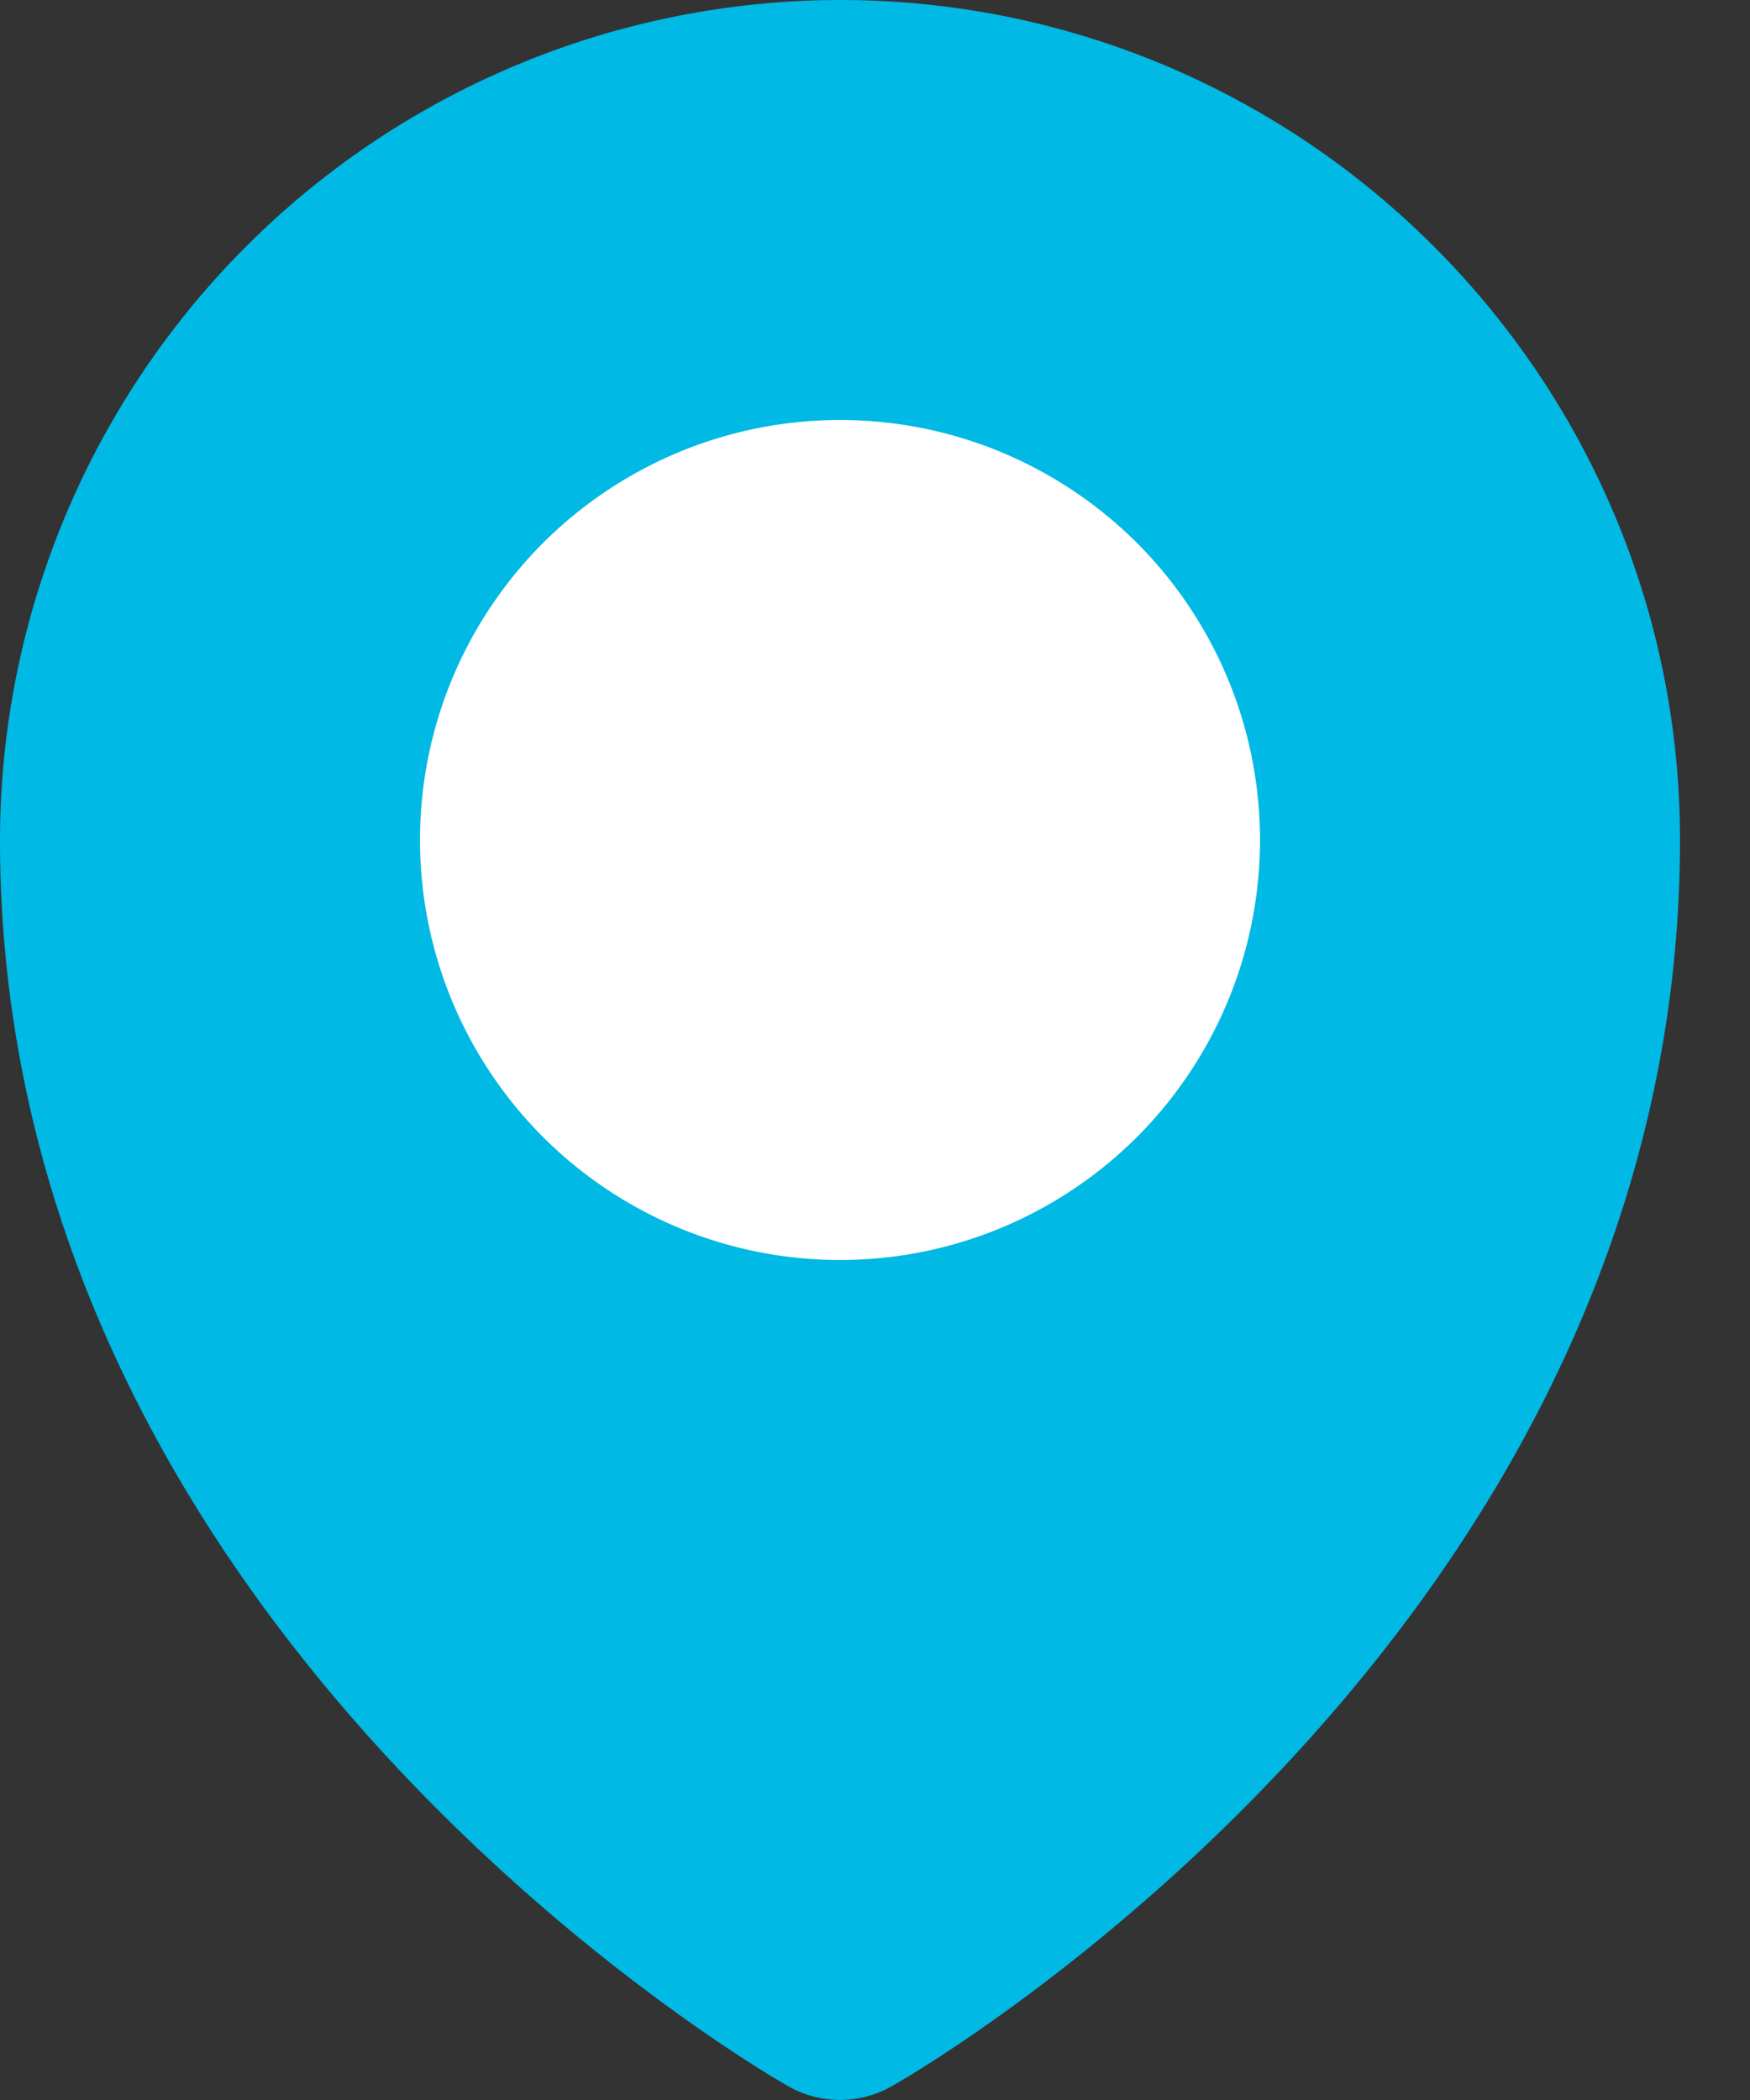
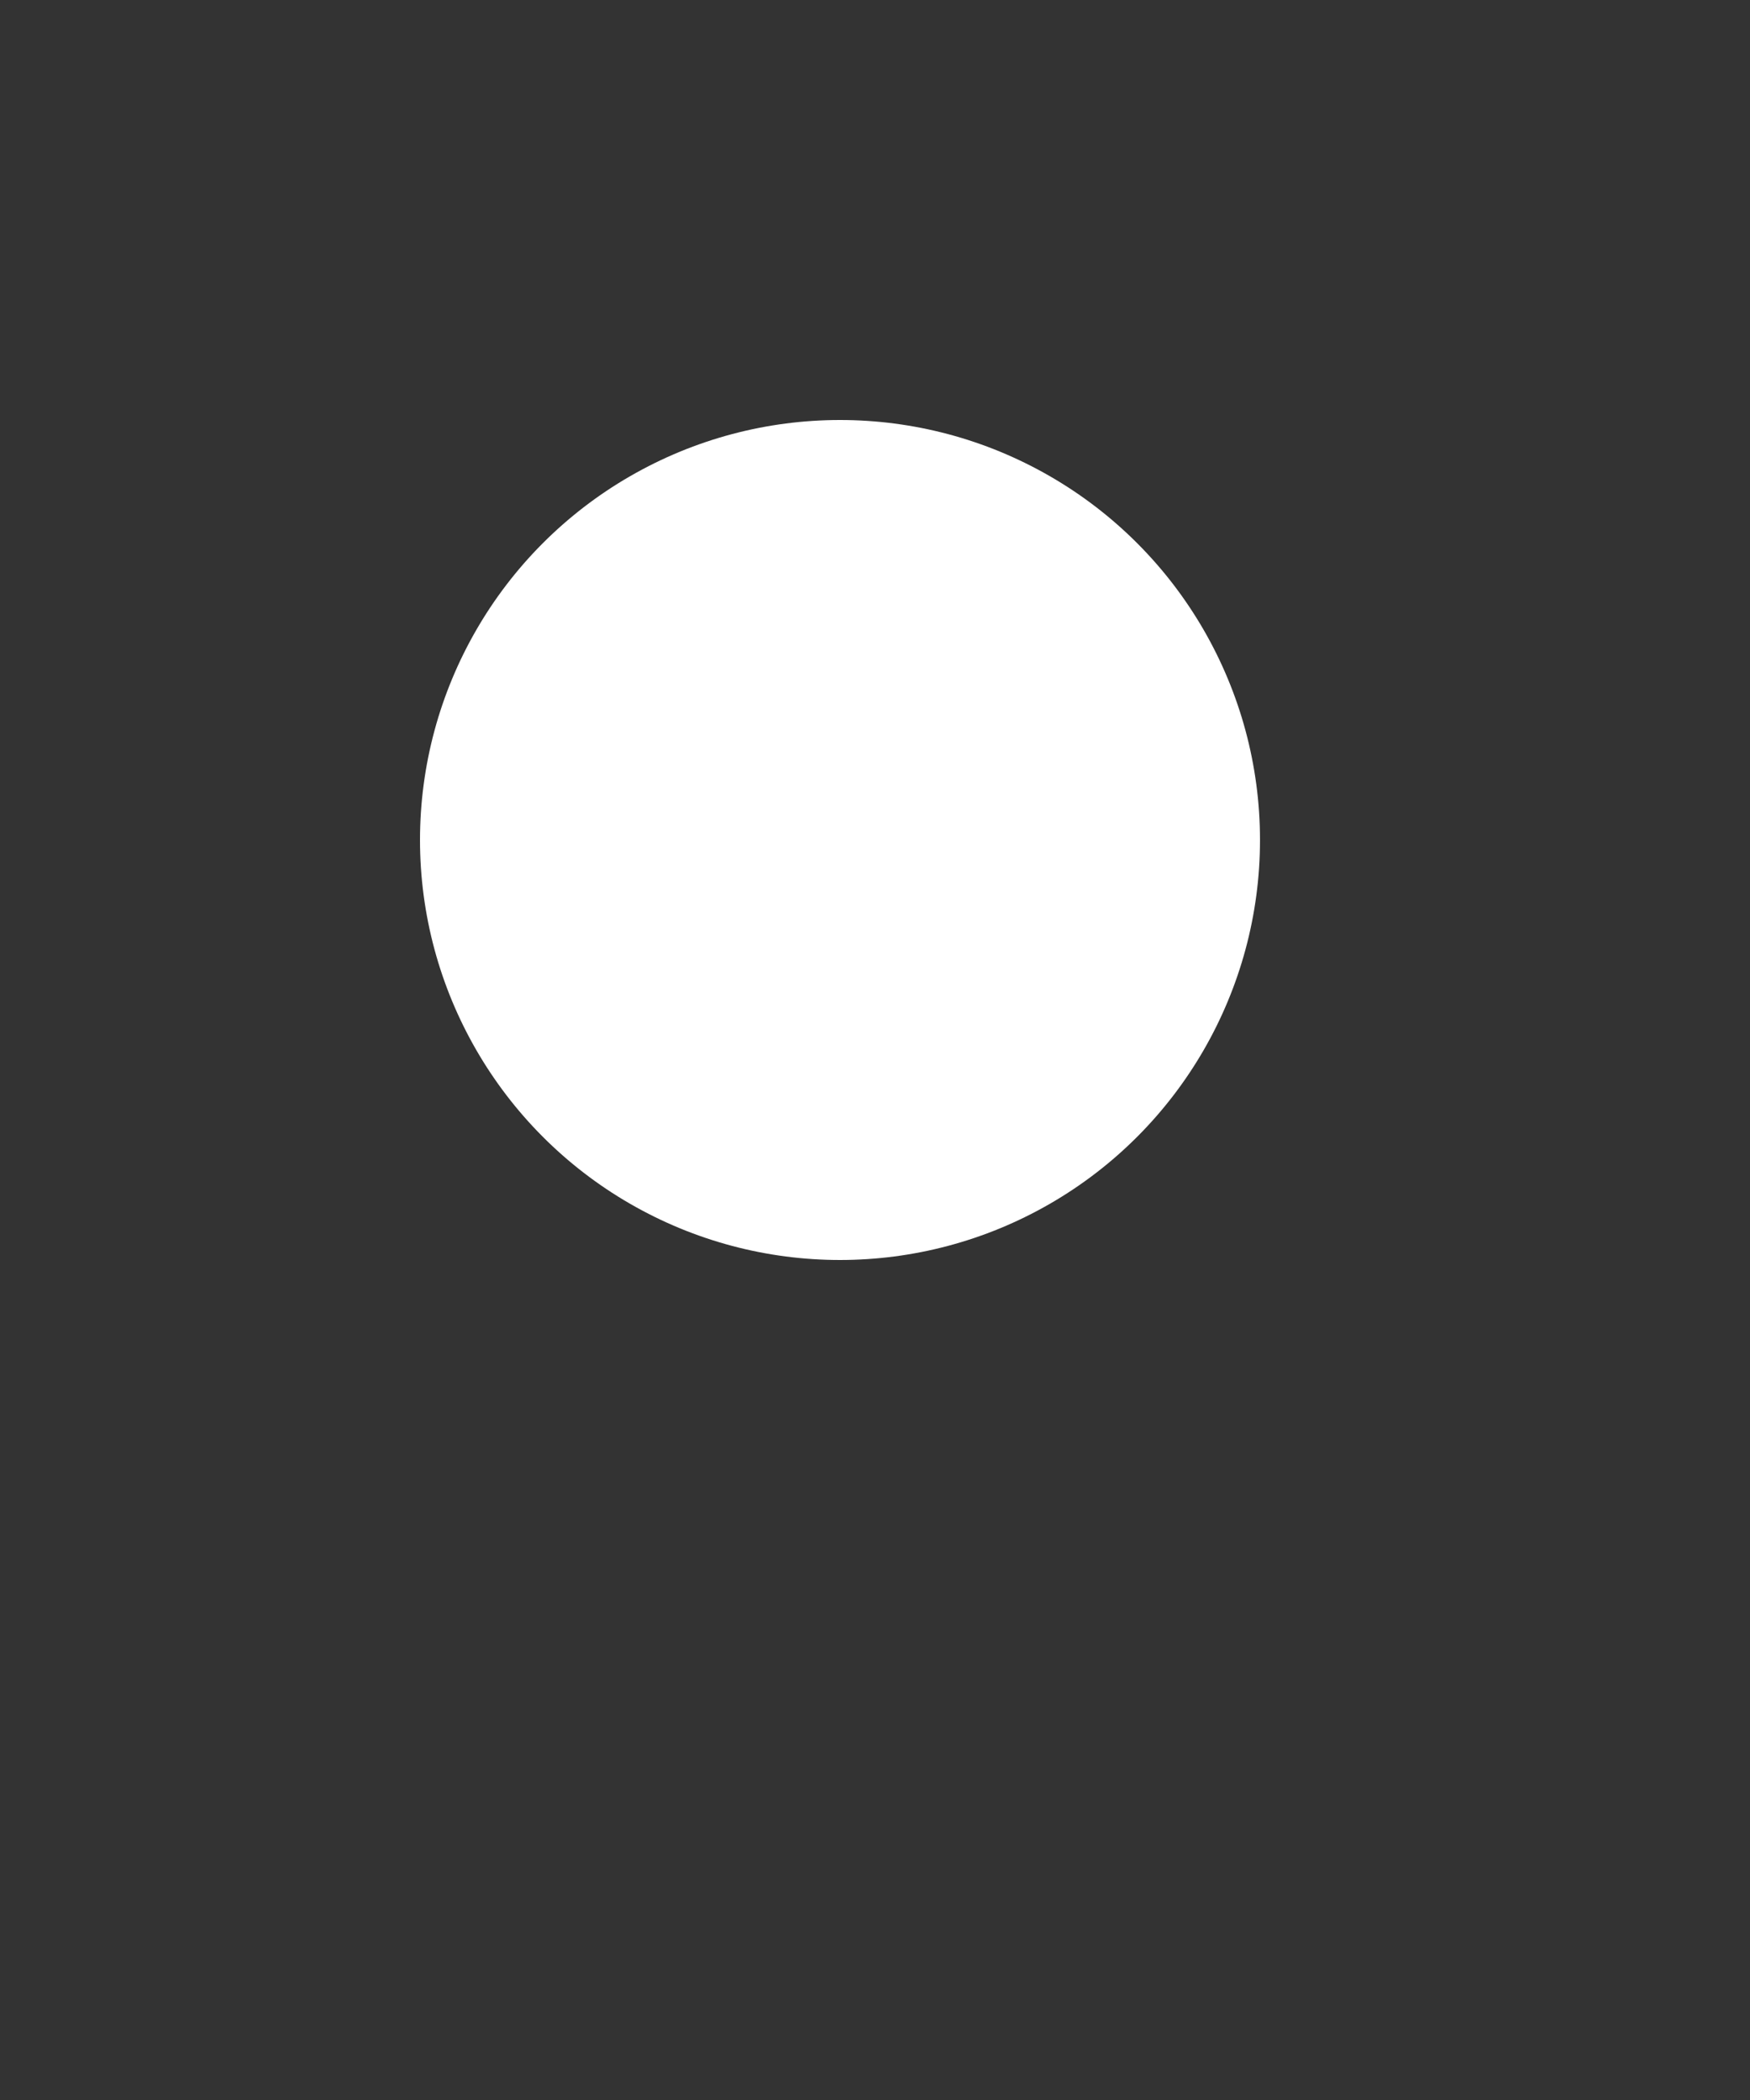
<svg xmlns="http://www.w3.org/2000/svg" width="10" height="12" viewBox="0 0 10 12">
  <rect x="0" y="0" width="10" height="12" fill="#333333" stroke="none" />
  <g fill="none" fill-rule="evenodd">
-     <path d="M4.8 0A4.805 4.805 0 0 0 0 4.8c0 4.496 4.318 7.016 4.502 7.12a.598.598 0 0 0 .596 0C5.282 11.817 9.6 9.297 9.6 4.8 9.6 2.153 7.447 0 4.8 0" fill="#00B9E4" />
    <circle fill="#FFF" cx="4.8" cy="4.8" r="2.4" />
  </g>
</svg>